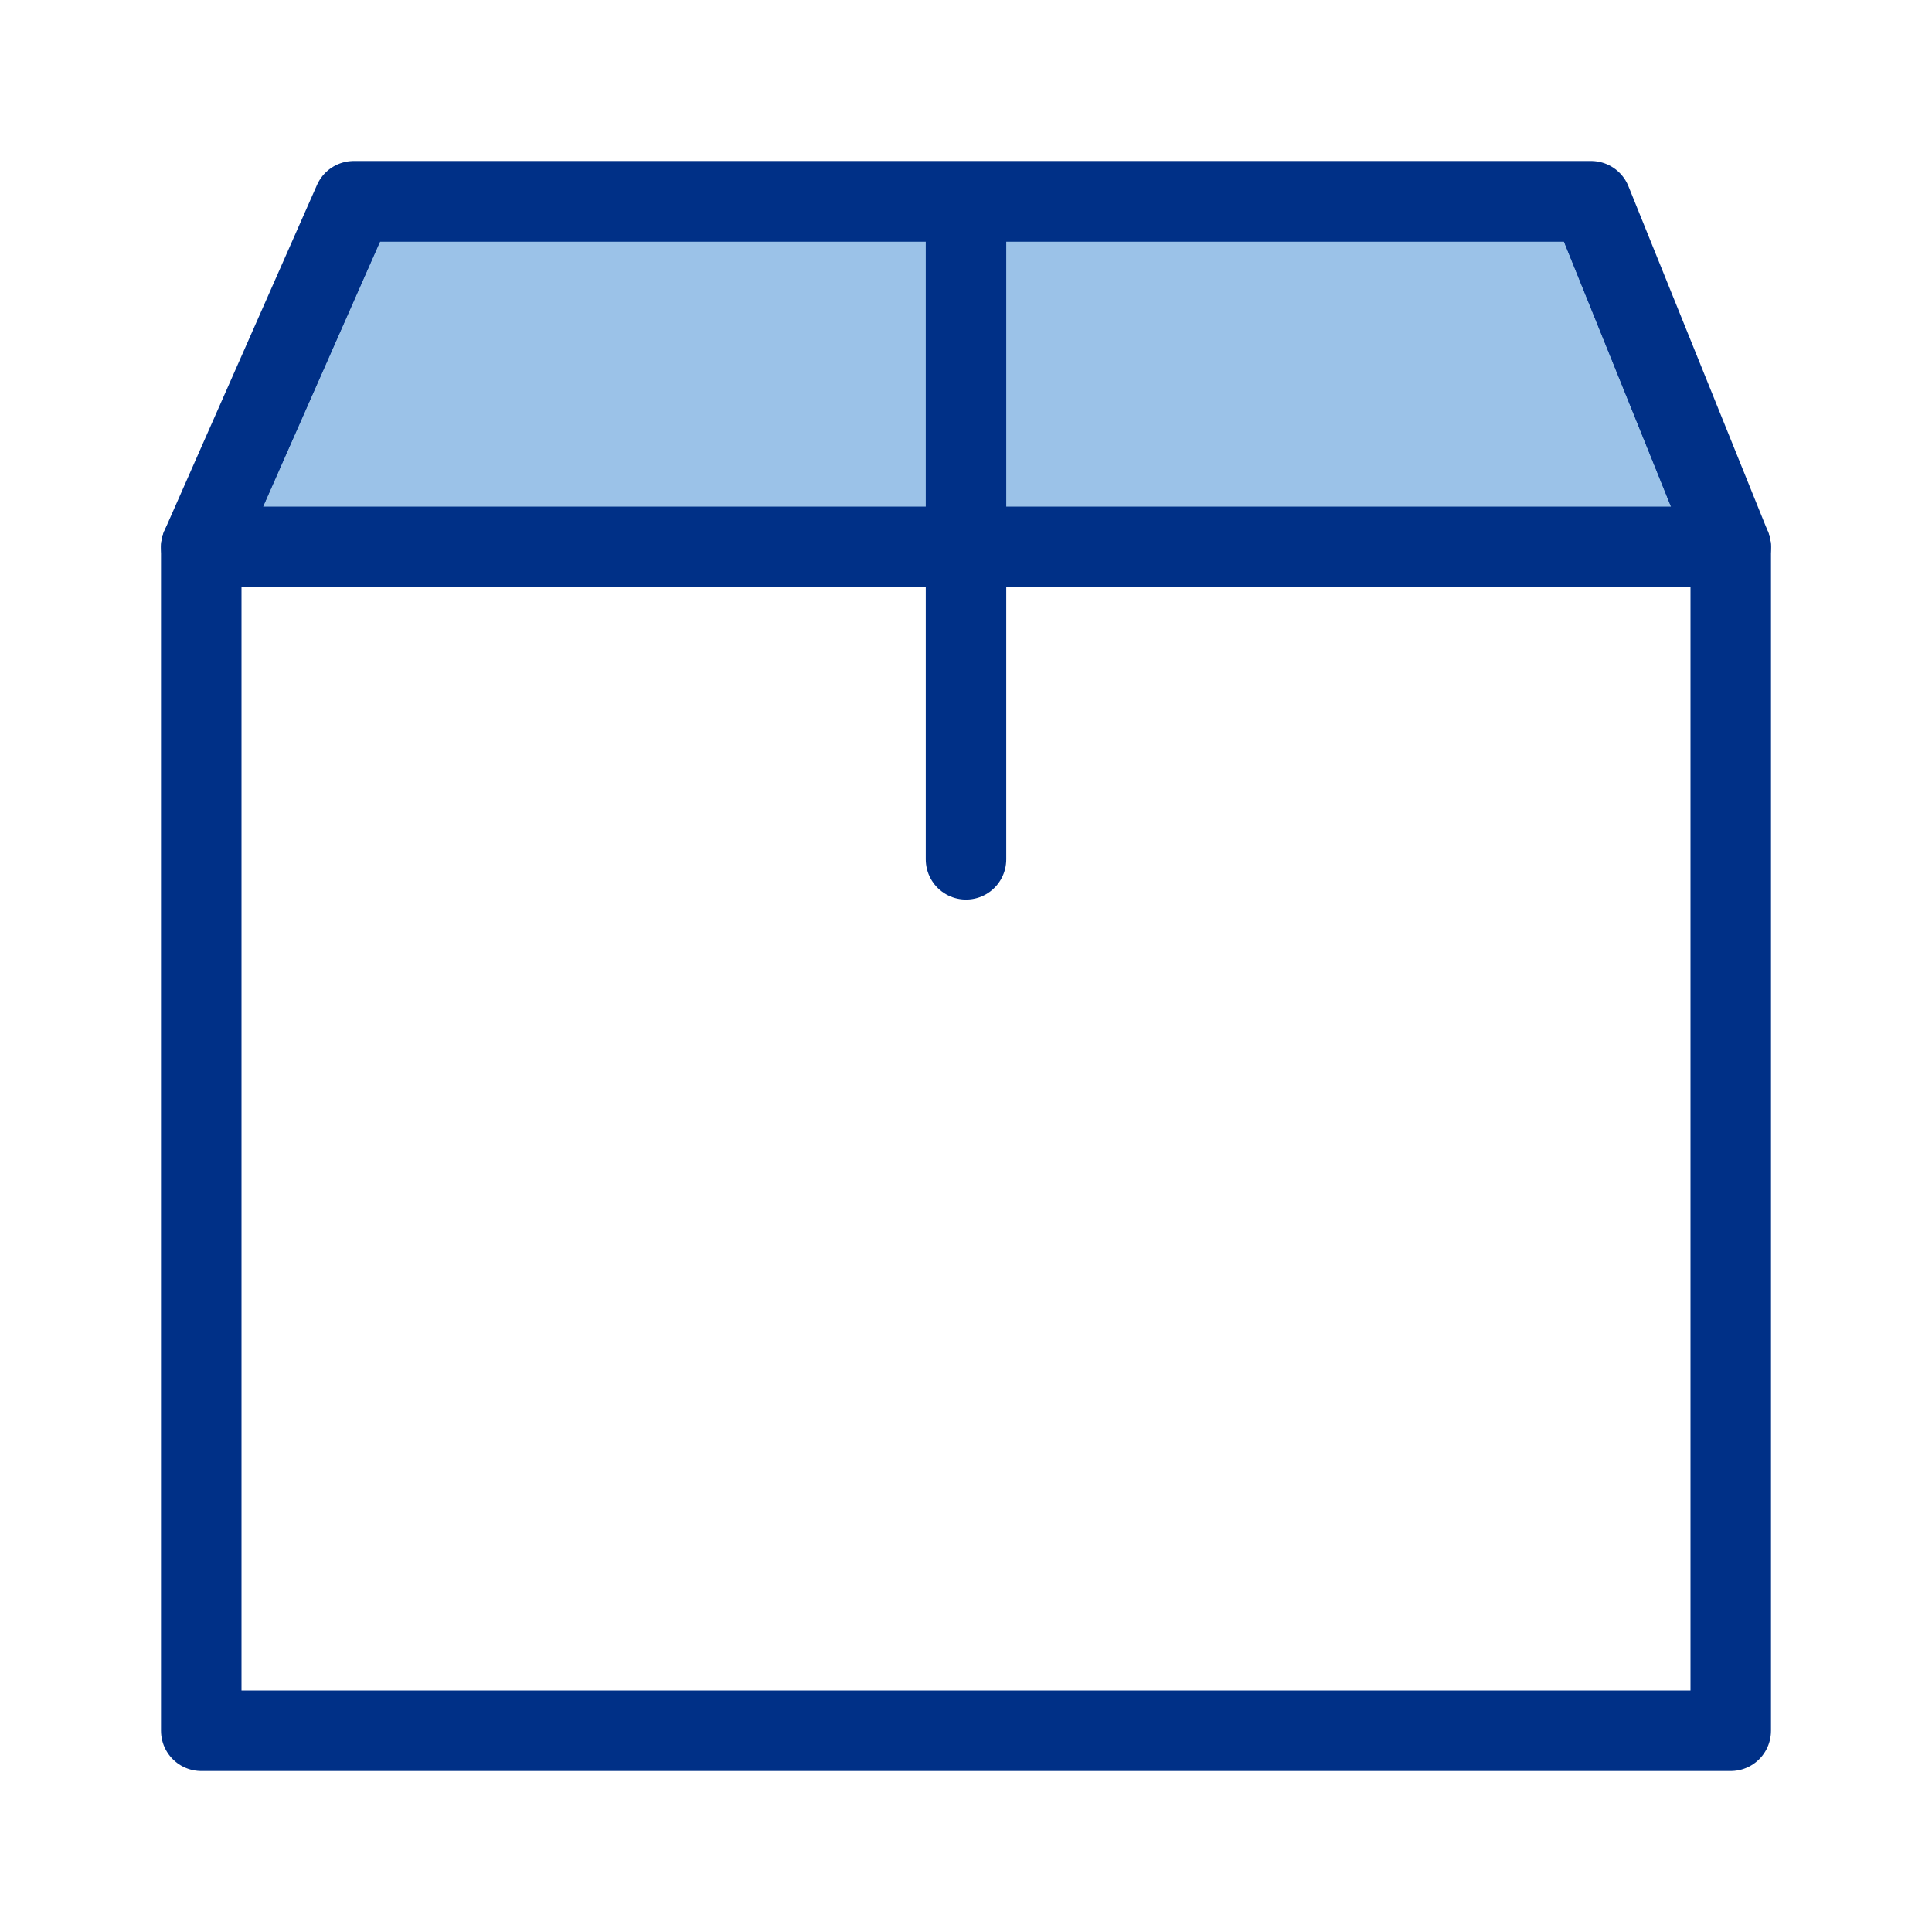
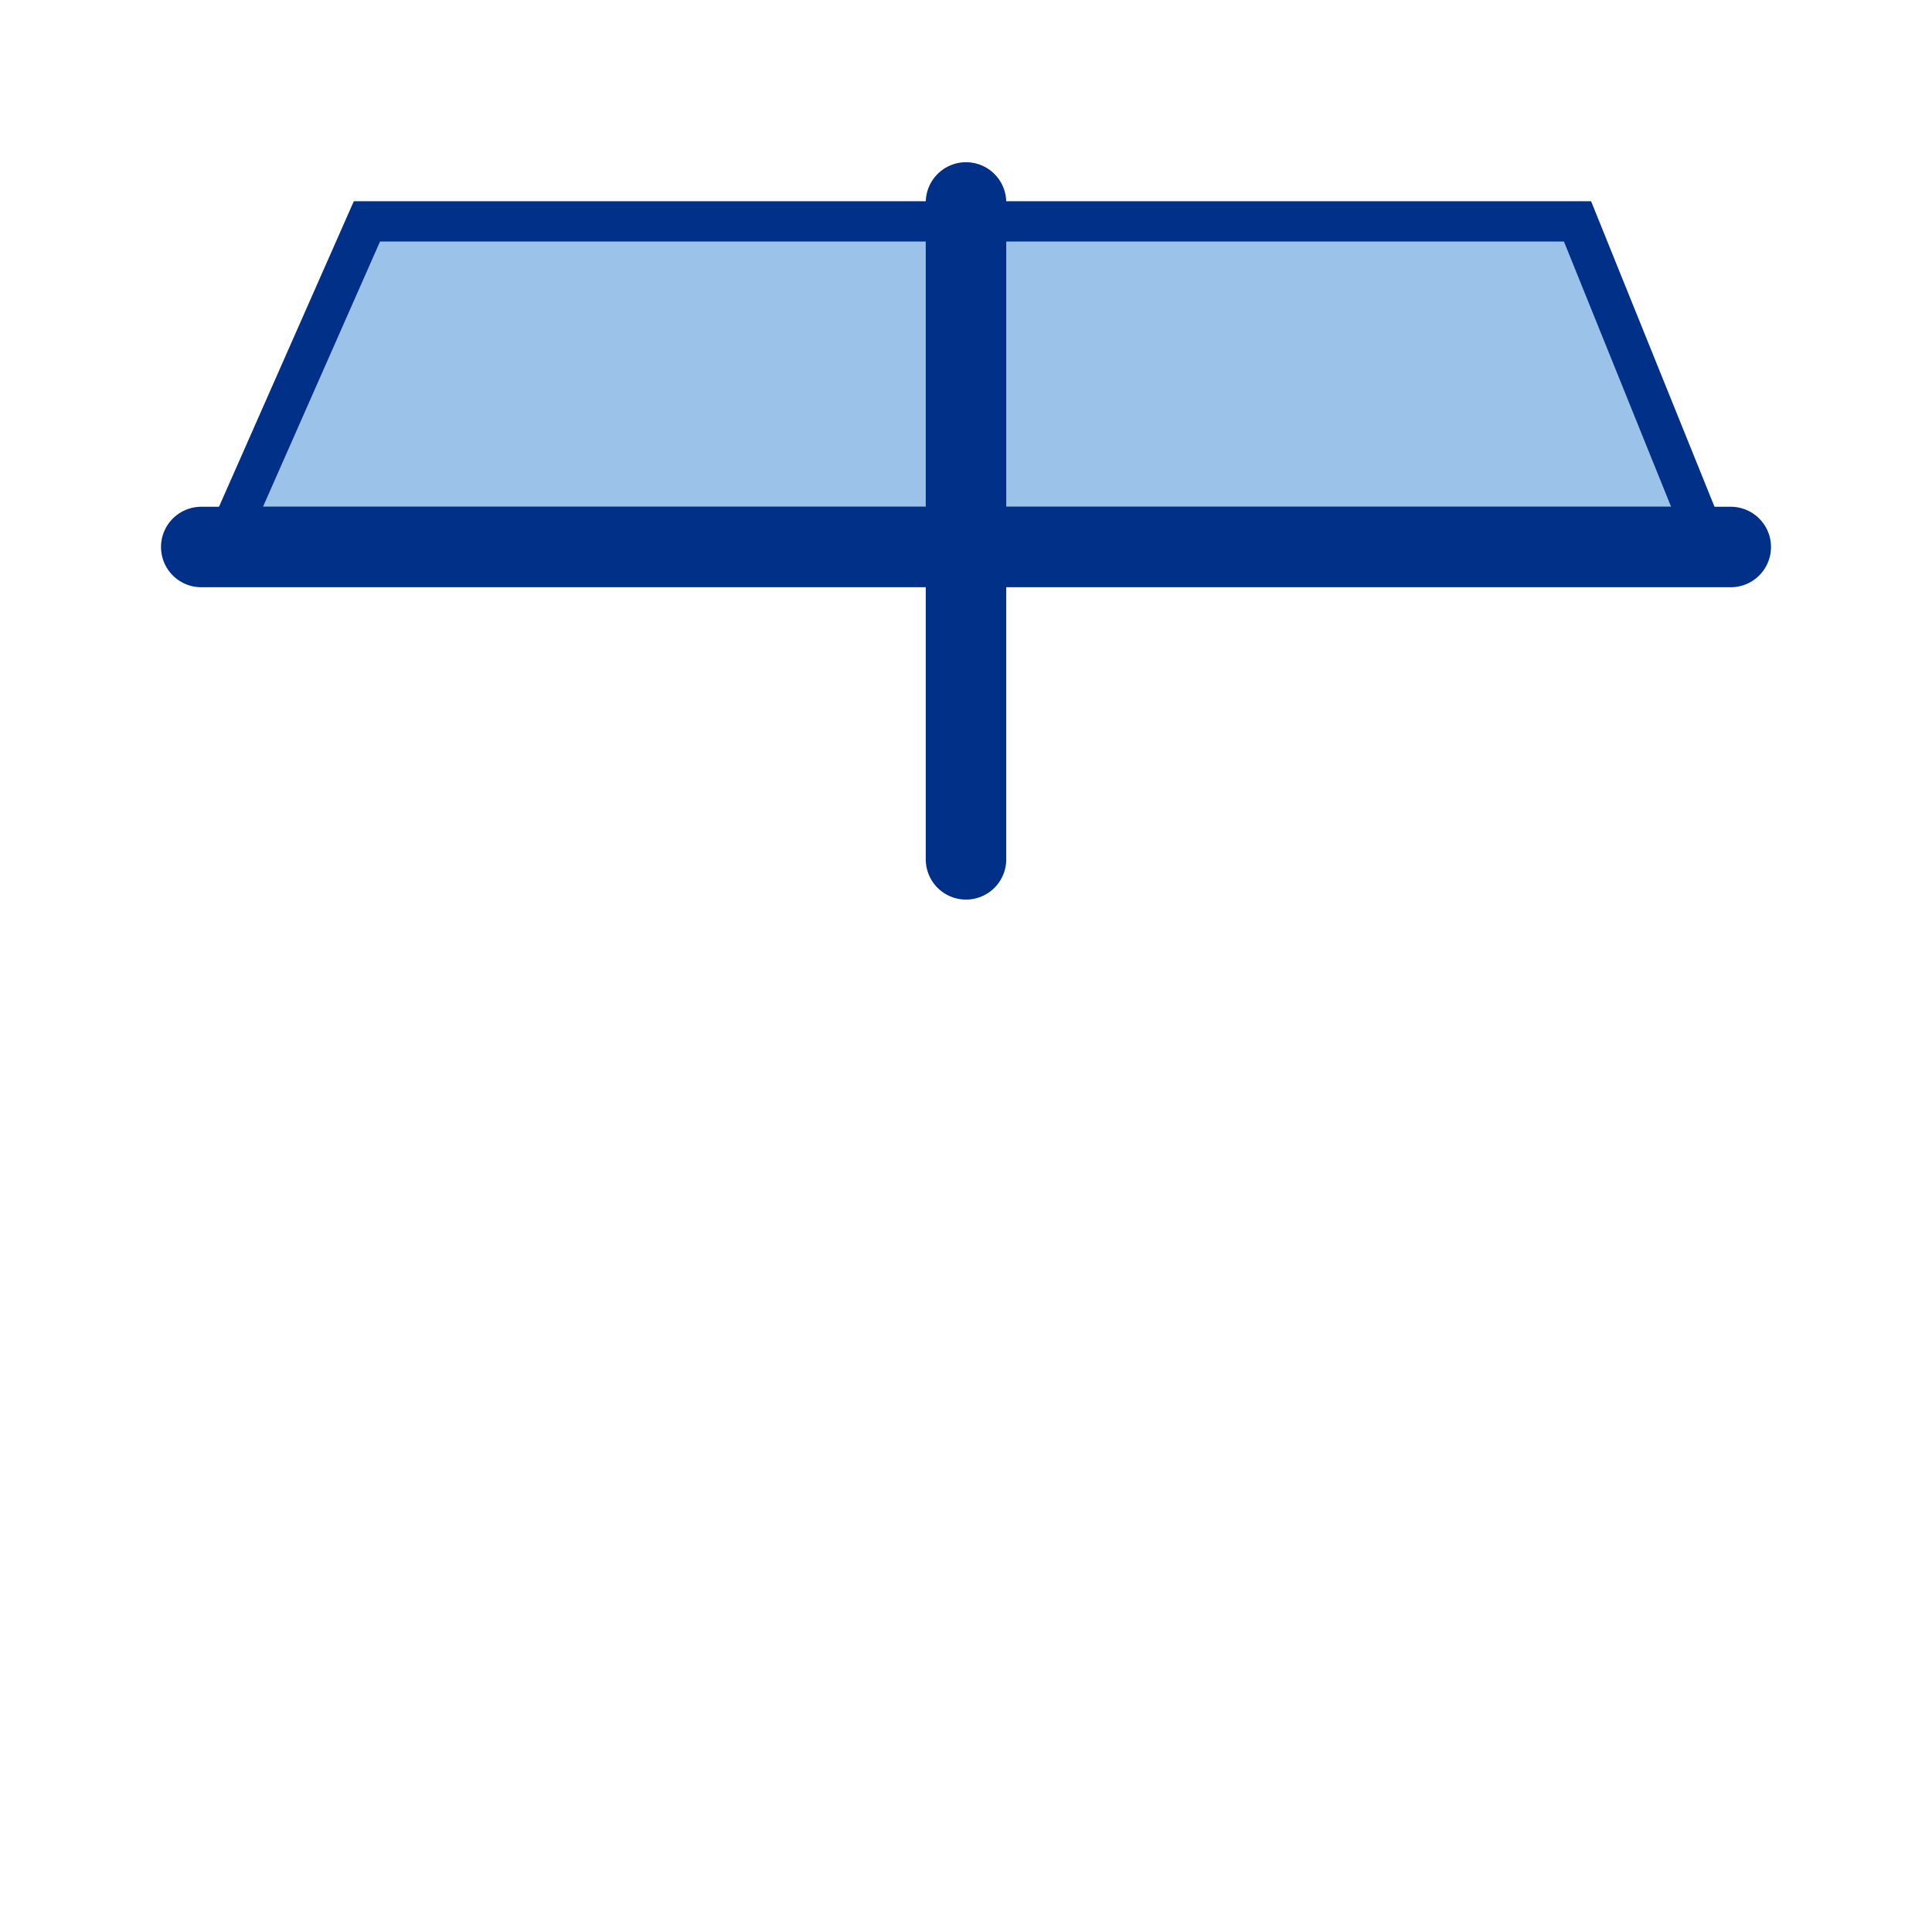
<svg xmlns="http://www.w3.org/2000/svg" width="48" height="48" viewBox="0 0 48 48" fill="none">
  <path d="M9.116 5.5H39.193L42.259 13.09H5.767L9.116 5.5Z" fill="#9BC2E8" stroke="#003087" />
  <path d="M5 13.59H43" stroke="#003087" stroke-width="2" stroke-linecap="round" stroke-linejoin="round" />
  <path d="M24 5.03V21.35" stroke="#003087" stroke-width="2" stroke-linecap="round" stroke-linejoin="round" />
-   <path d="M43 13.59L39.53 5H8.79L5 13.59V43H43V13.59Z" stroke="#003087" stroke-width="2" stroke-linecap="round" stroke-linejoin="round" />
</svg>